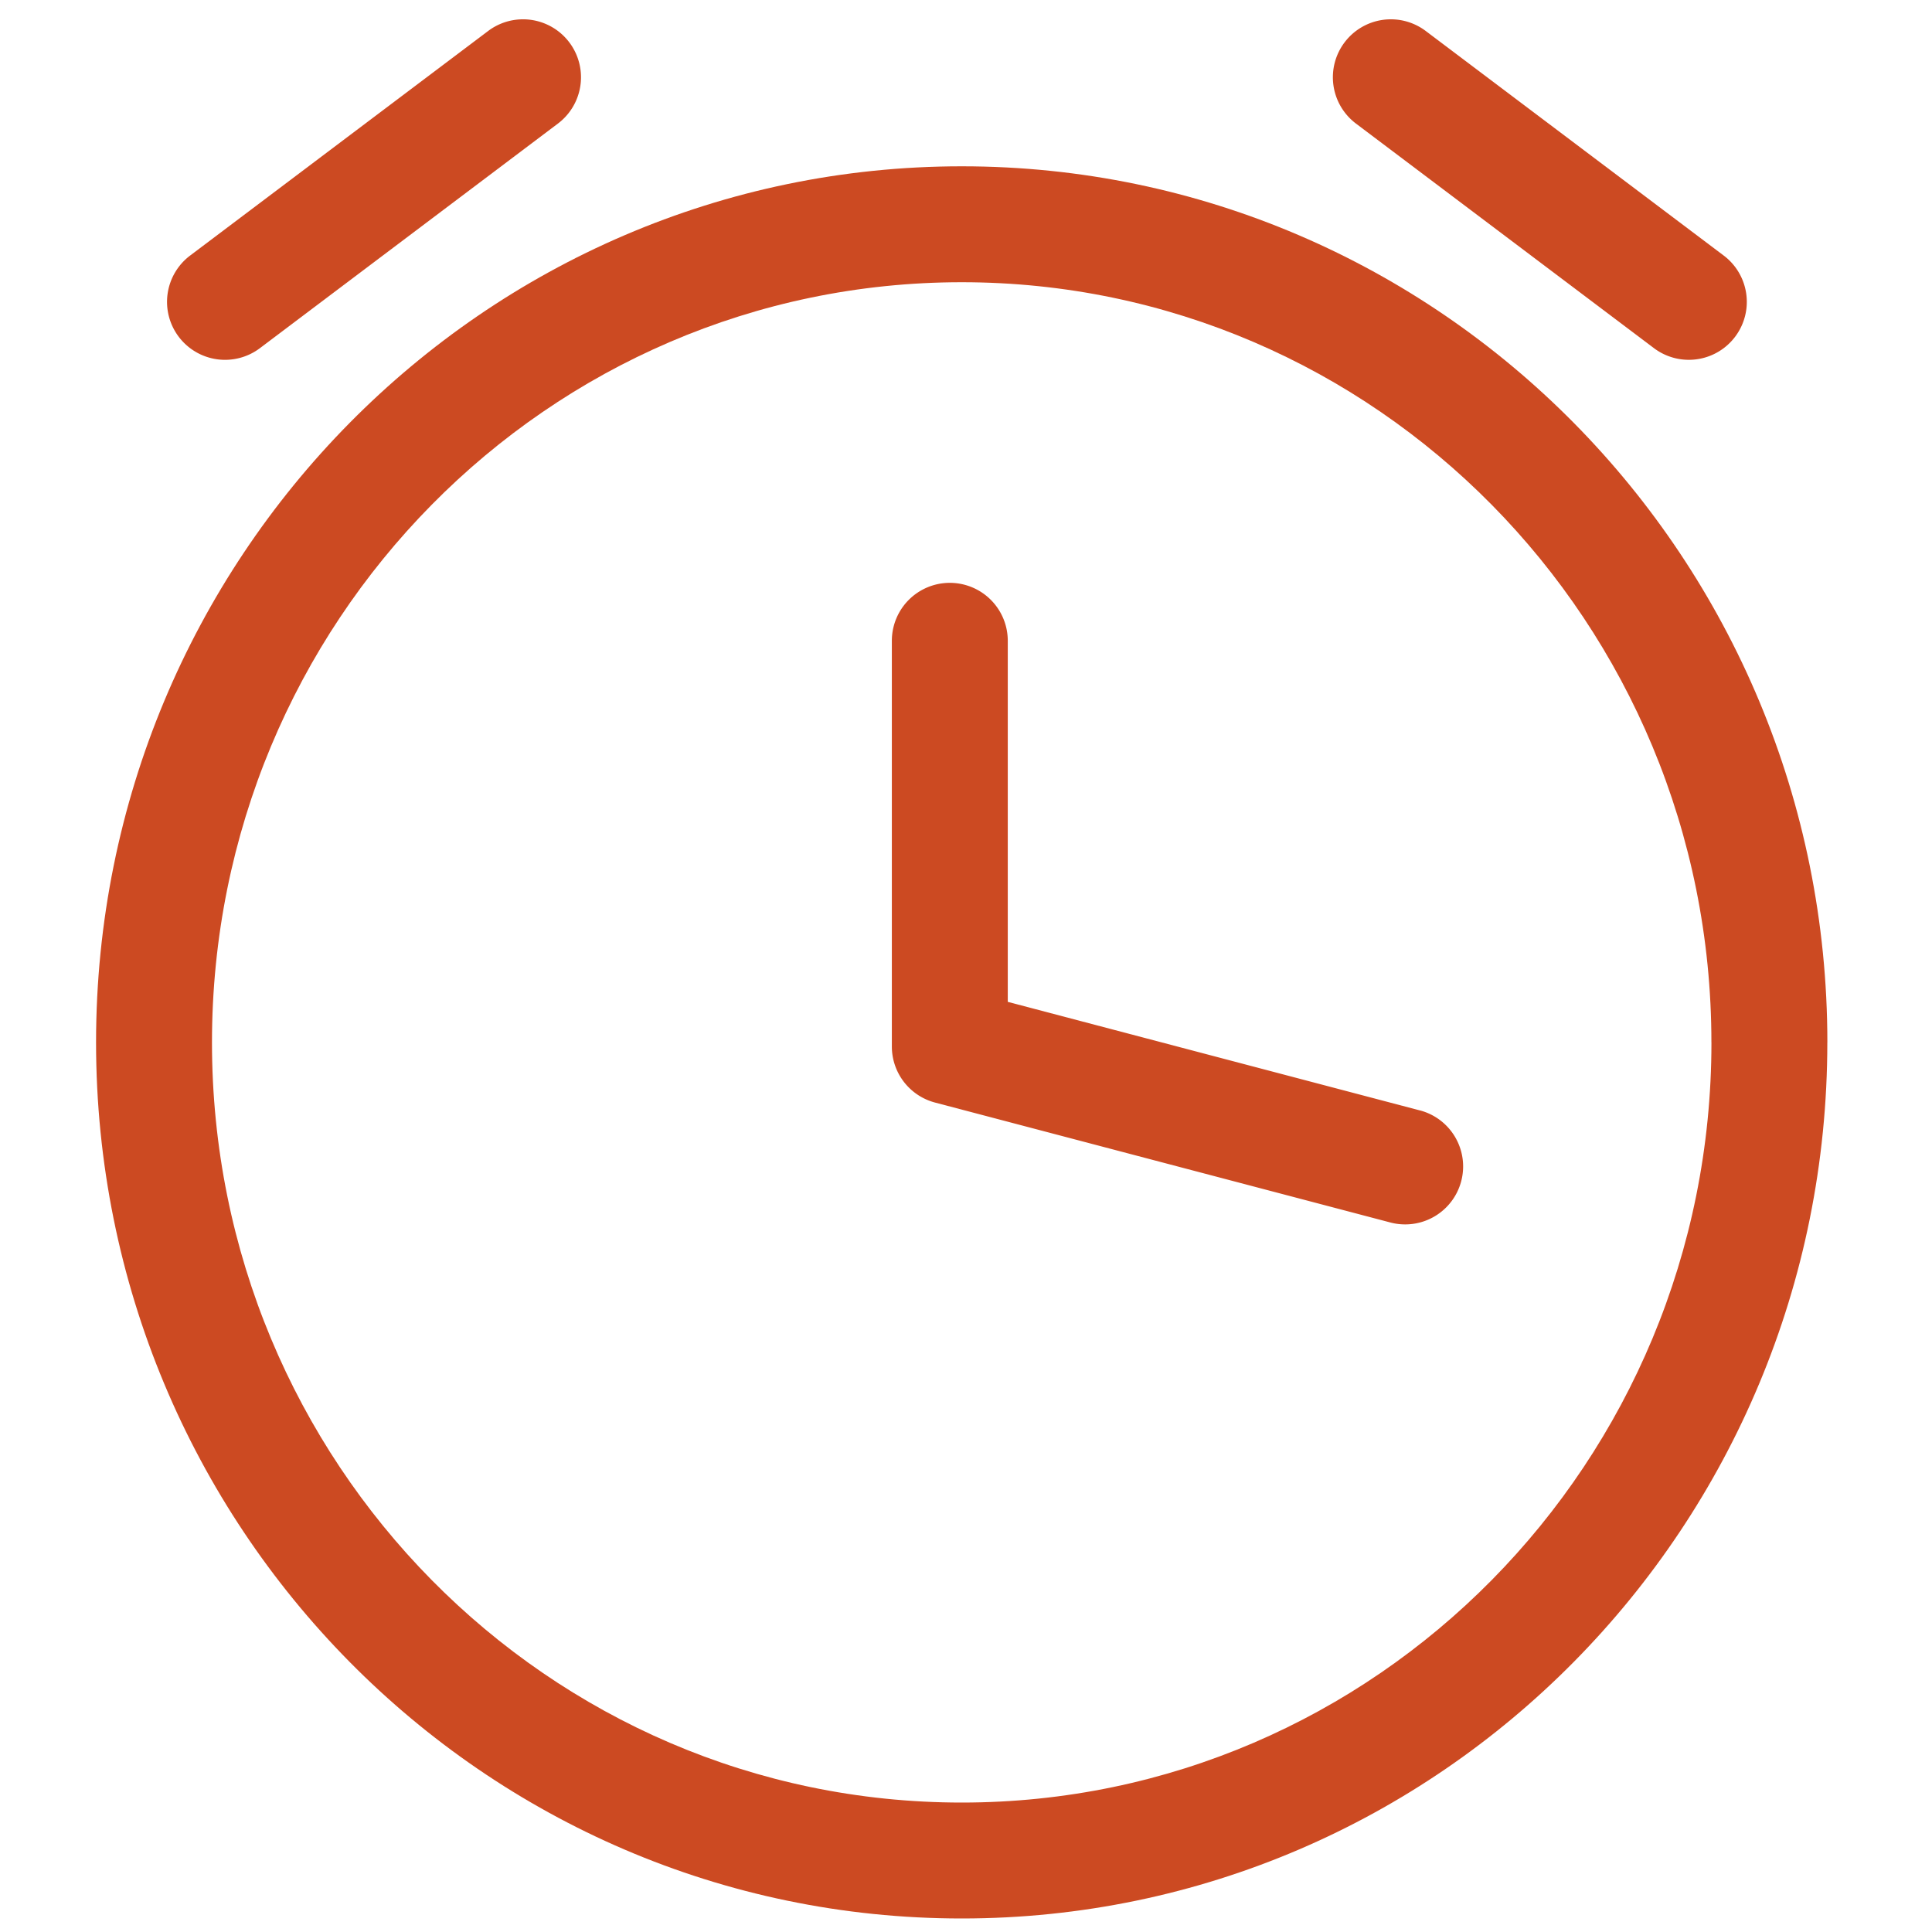
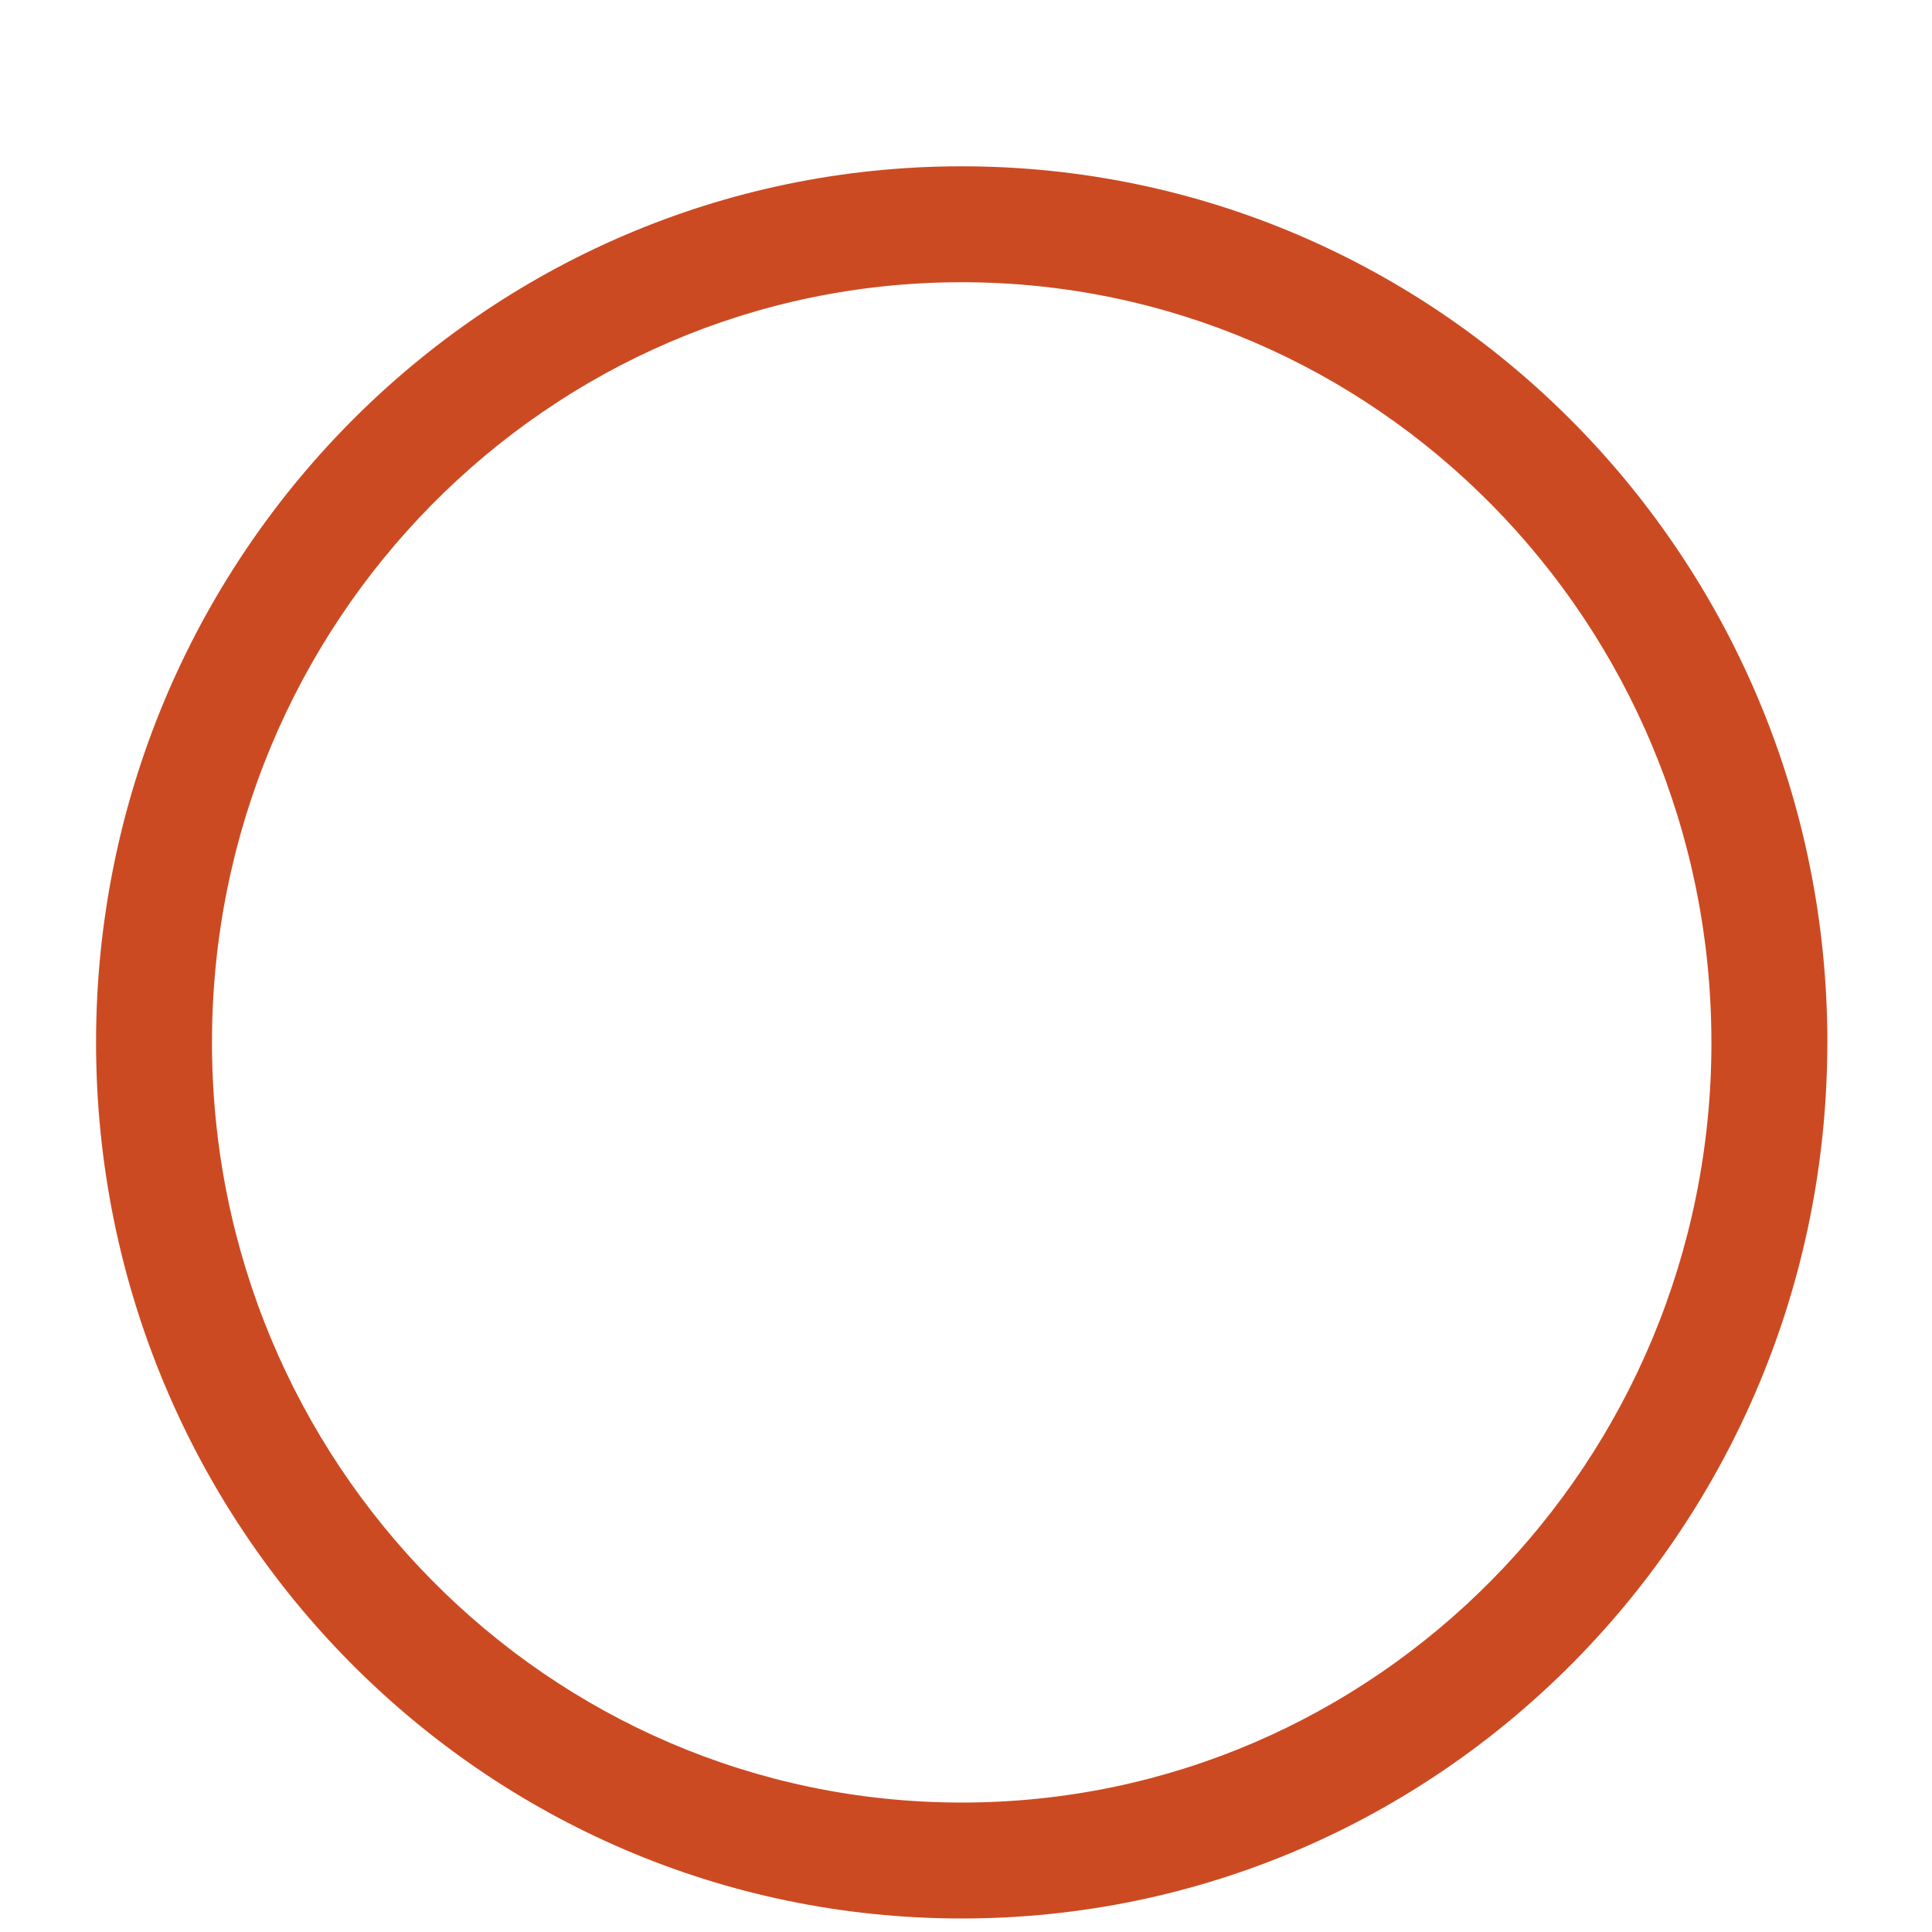
<svg xmlns="http://www.w3.org/2000/svg" width="50" height="50" viewBox="0 0 50 50">
  <g fill="#cc4a22" fill-rule="evenodd">
-     <path d="M6.727 9.01A1.5 1.5 0 0 1 4.92 6.614L12.633.802a1.5 1.5 0 0 1 1.806 2.396L6.727 9.01zM44.61 6.614a1.5 1.5 0 0 1-1.806 2.396l-7.712-5.812A1.5 1.5 0 1 1 36.898.802l7.712 5.812zM36.748 28.737a1.5 1.5 0 0 1-.765 2.901l-11.785-3.104a1.5 1.5 0 0 1-1.117-1.45v-10.5a1.5 1.5 0 0 1 3 0v9.344l10.667 2.81z" />
    <path d="M44.291 26.978c0-10.87-8.69-19.674-19.402-19.674-10.711 0-19.403 8.804-19.403 19.674S14.177 46.65 24.89 46.65c10.712 0 19.402-8.802 19.402-19.672zm3 0c0 12.518-10.025 22.672-22.402 22.672S2.486 39.496 2.486 26.978 12.512 4.304 24.89 4.304c12.377 0 22.402 10.156 22.402 22.674z" />
  </g>
</svg>